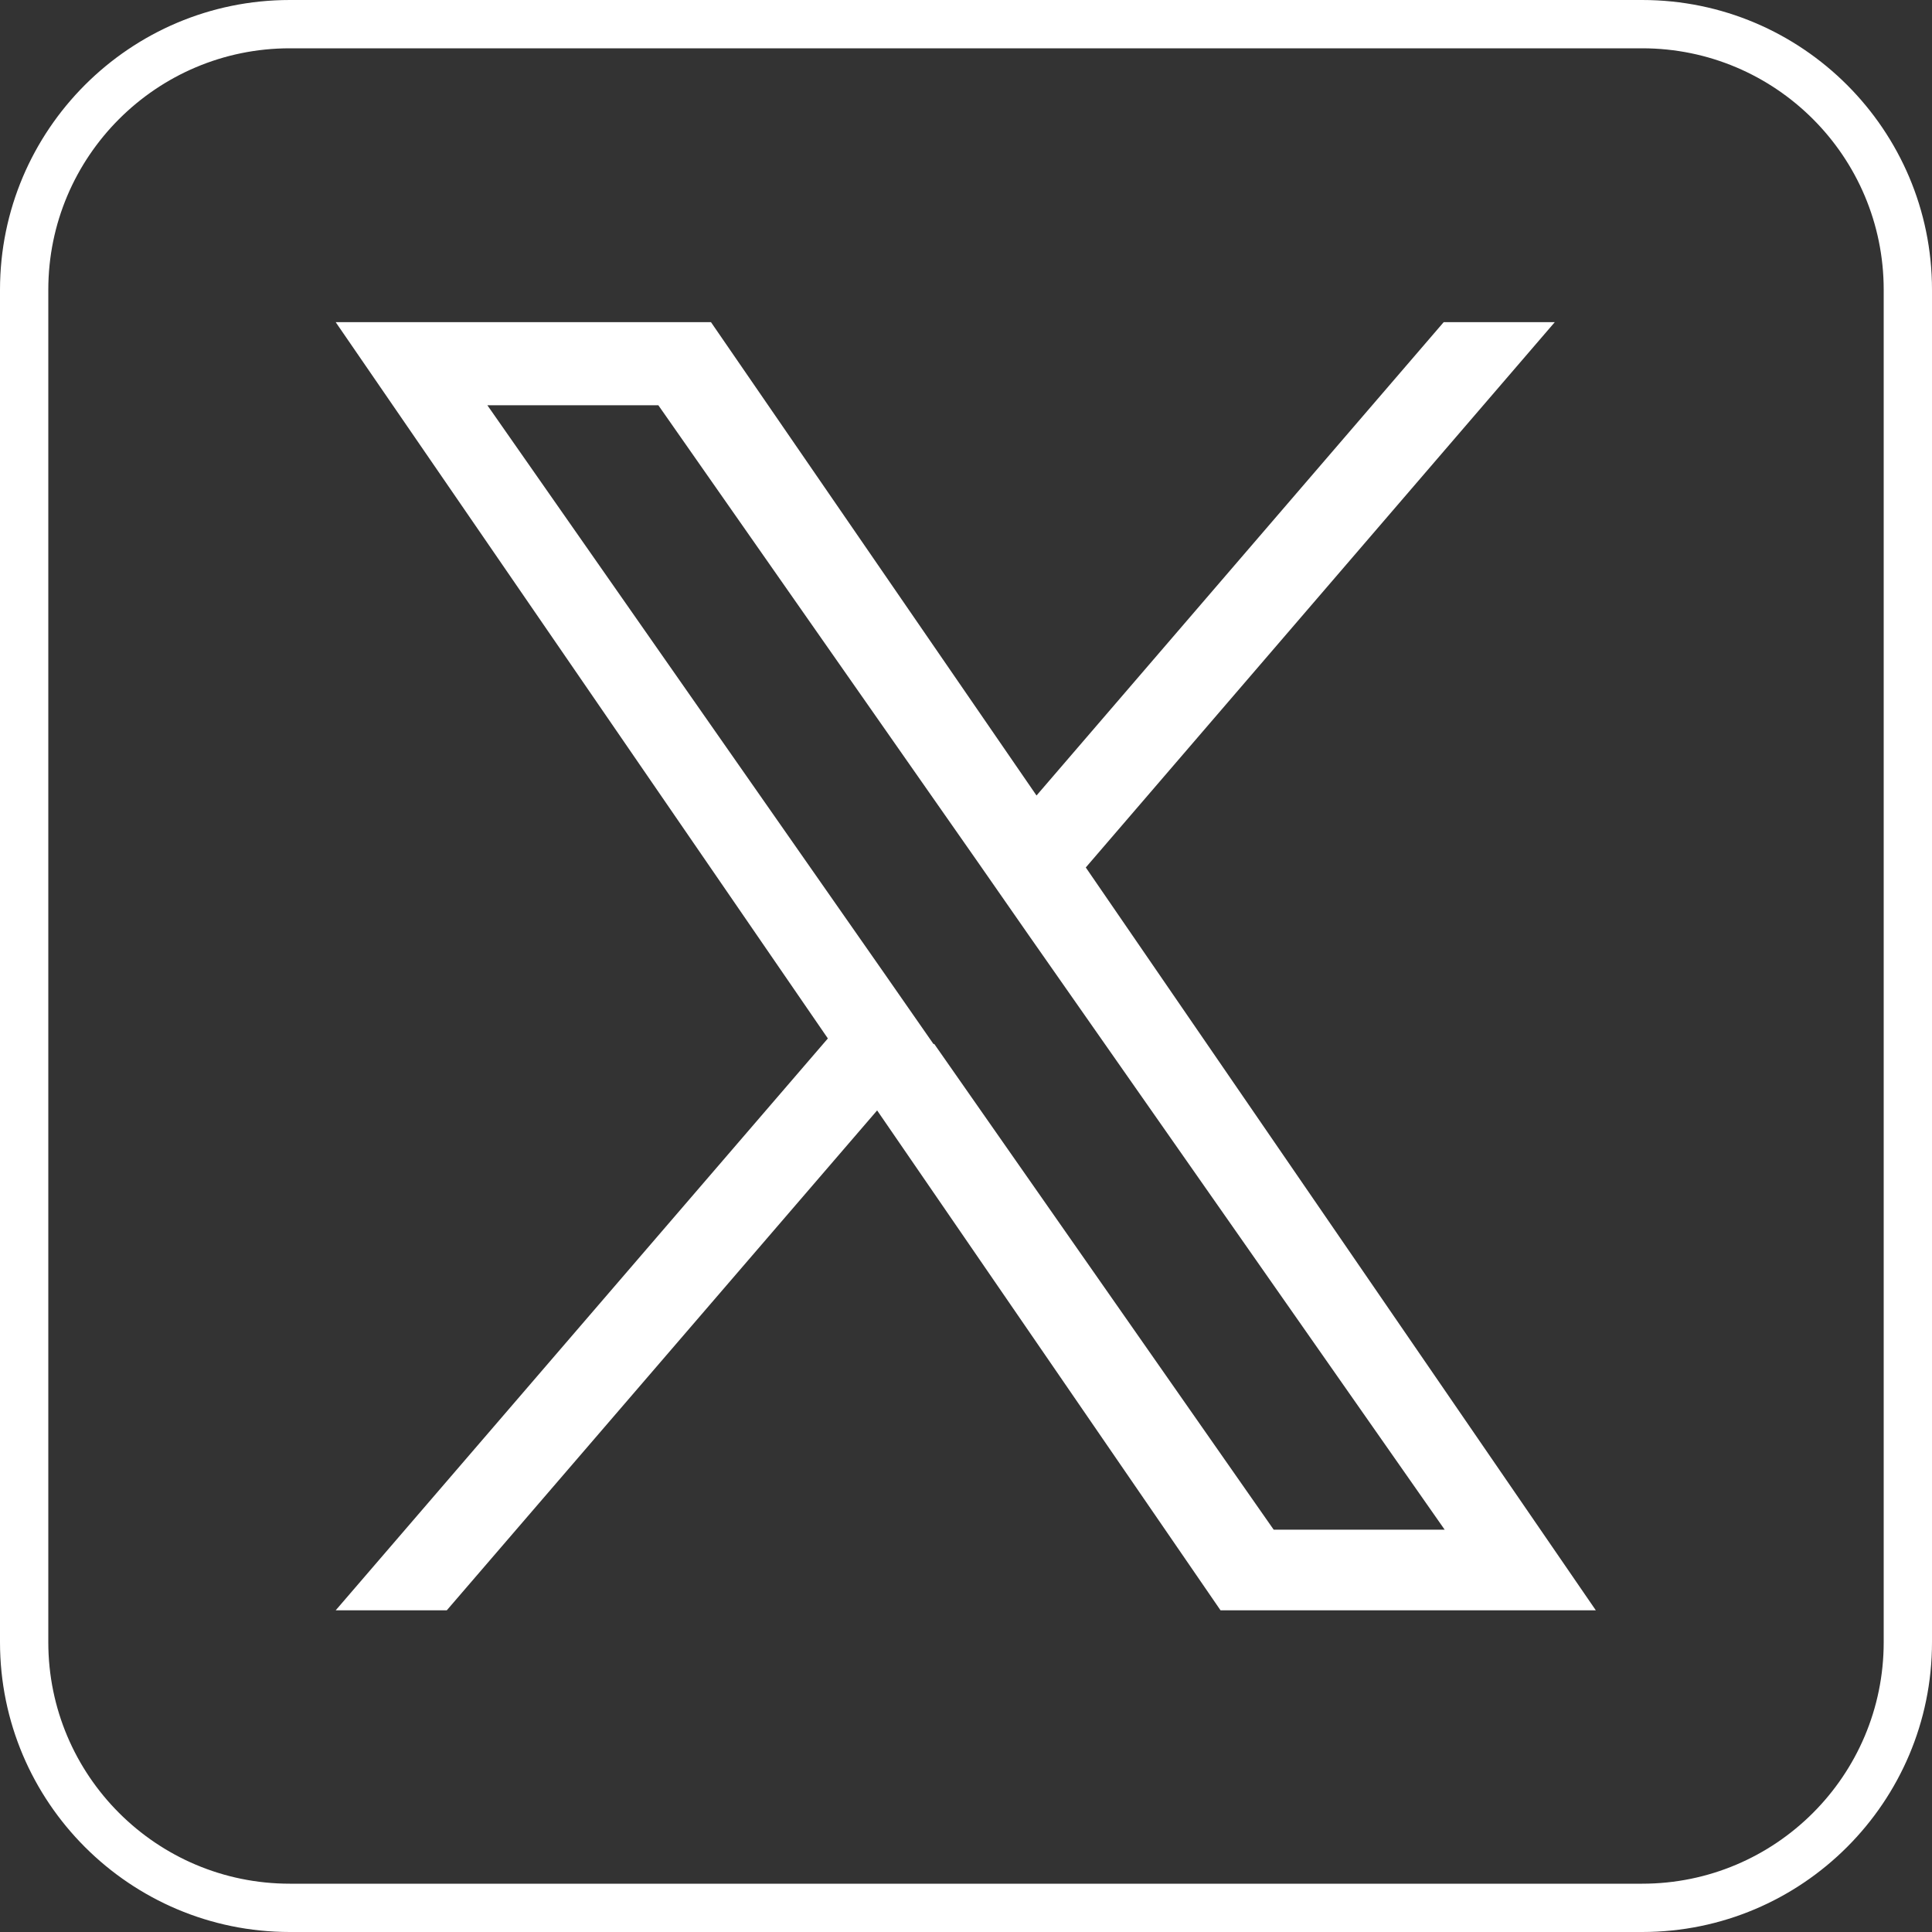
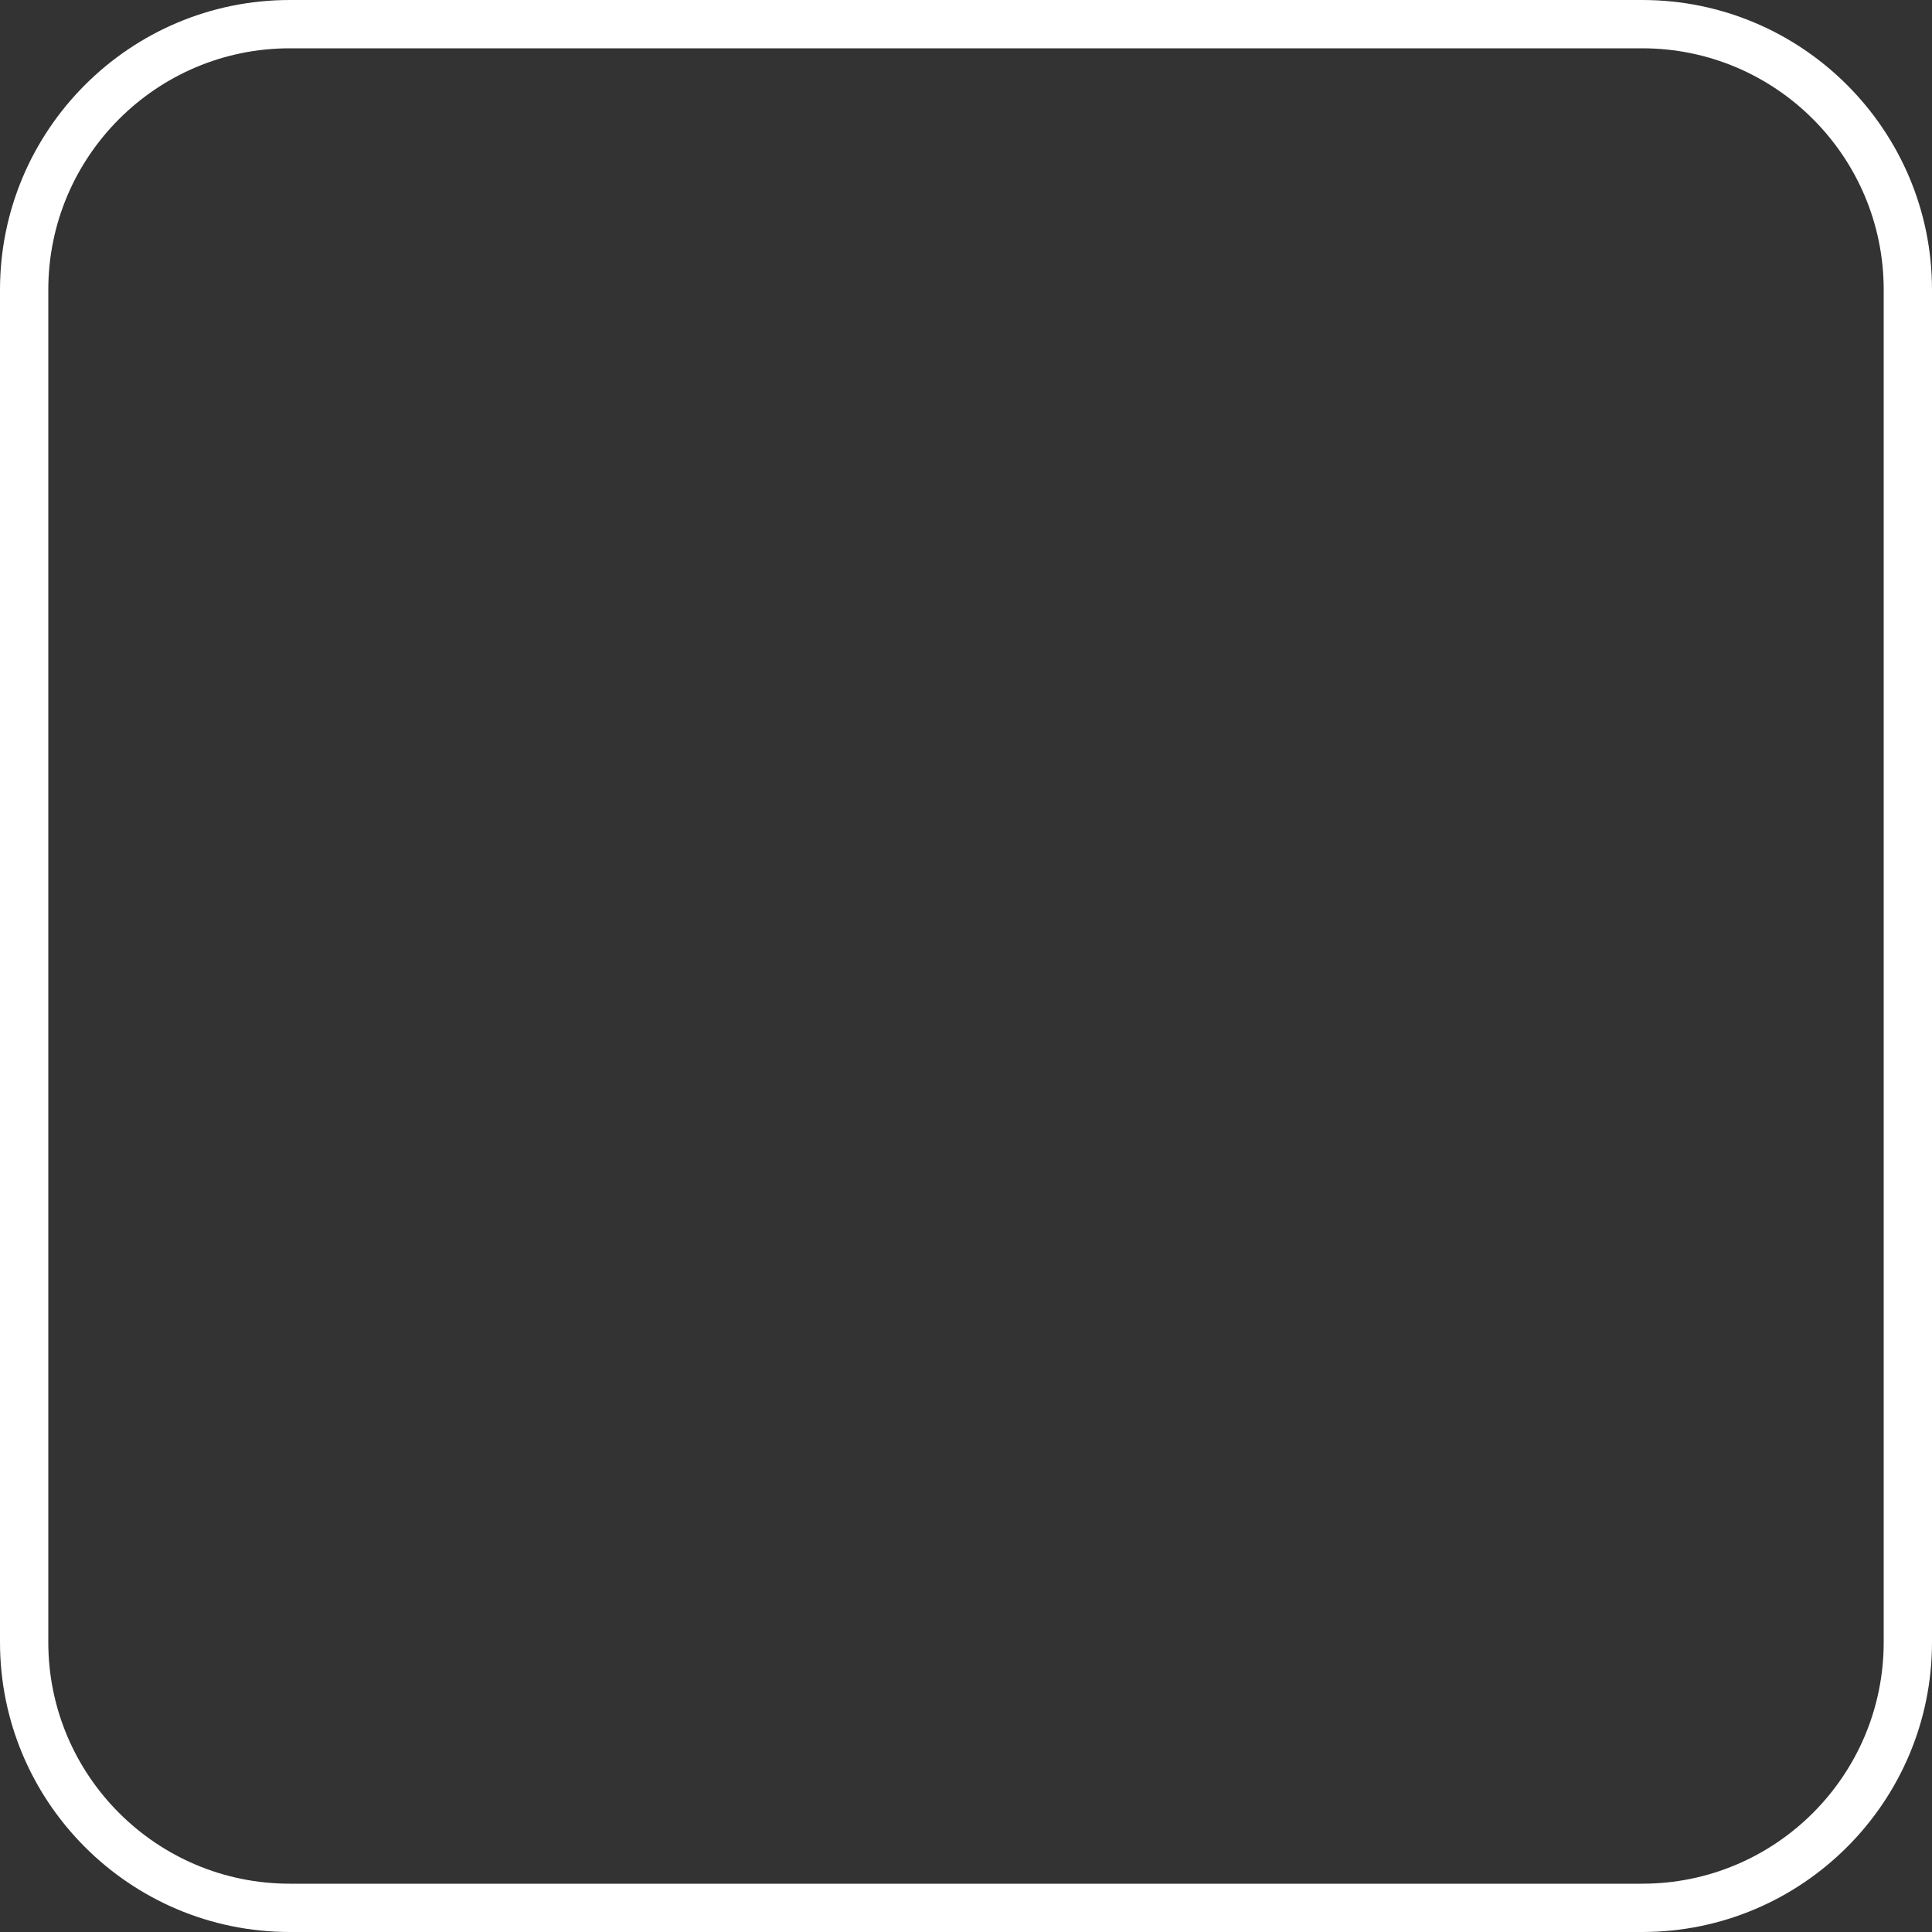
<svg xmlns="http://www.w3.org/2000/svg" id="_レイヤー_2" data-name="レイヤー 2" viewBox="0 0 40 40">
  <rect x="0" y="0" width="40" height="40" fill="#333333" stroke="none" />
  <defs>
    <style>
      .cls-1 {
        fill: #fff;
      }
    </style>
  </defs>
  <g id="_メニュー" data-name="メニュー">
    <g>
-       <path class="cls-1" d="M22.48,17.96l9.71-11.29h-2.3l-8.43,9.8-6.74-9.8h-7.77l10.19,14.83-10.19,11.84h2.3l8.91-10.35,7.11,10.35h7.77l-10.56-15.38h0ZM19.33,21.62l-1.03-1.48-8.21-11.75h3.54l6.63,9.48,1.03,1.48,8.62,12.32h-3.54l-7.03-10.06h0Z" />
      <path class="cls-1" d="M34,1c2.76,0,5,2.24,5,5v28c0,2.76-2.24,5-5,5H6c-2.76,0-5-2.24-5-5V6C1,3.24,3.24,1,6,1h28M34,0H6C2.69,0,0,2.69,0,6v28c0,3.31,2.69,6,6,6h28c3.31,0,6-2.69,6-6V6c0-3.31-2.69-6-6-6h0Z" />
    </g>
  </g>
</svg>